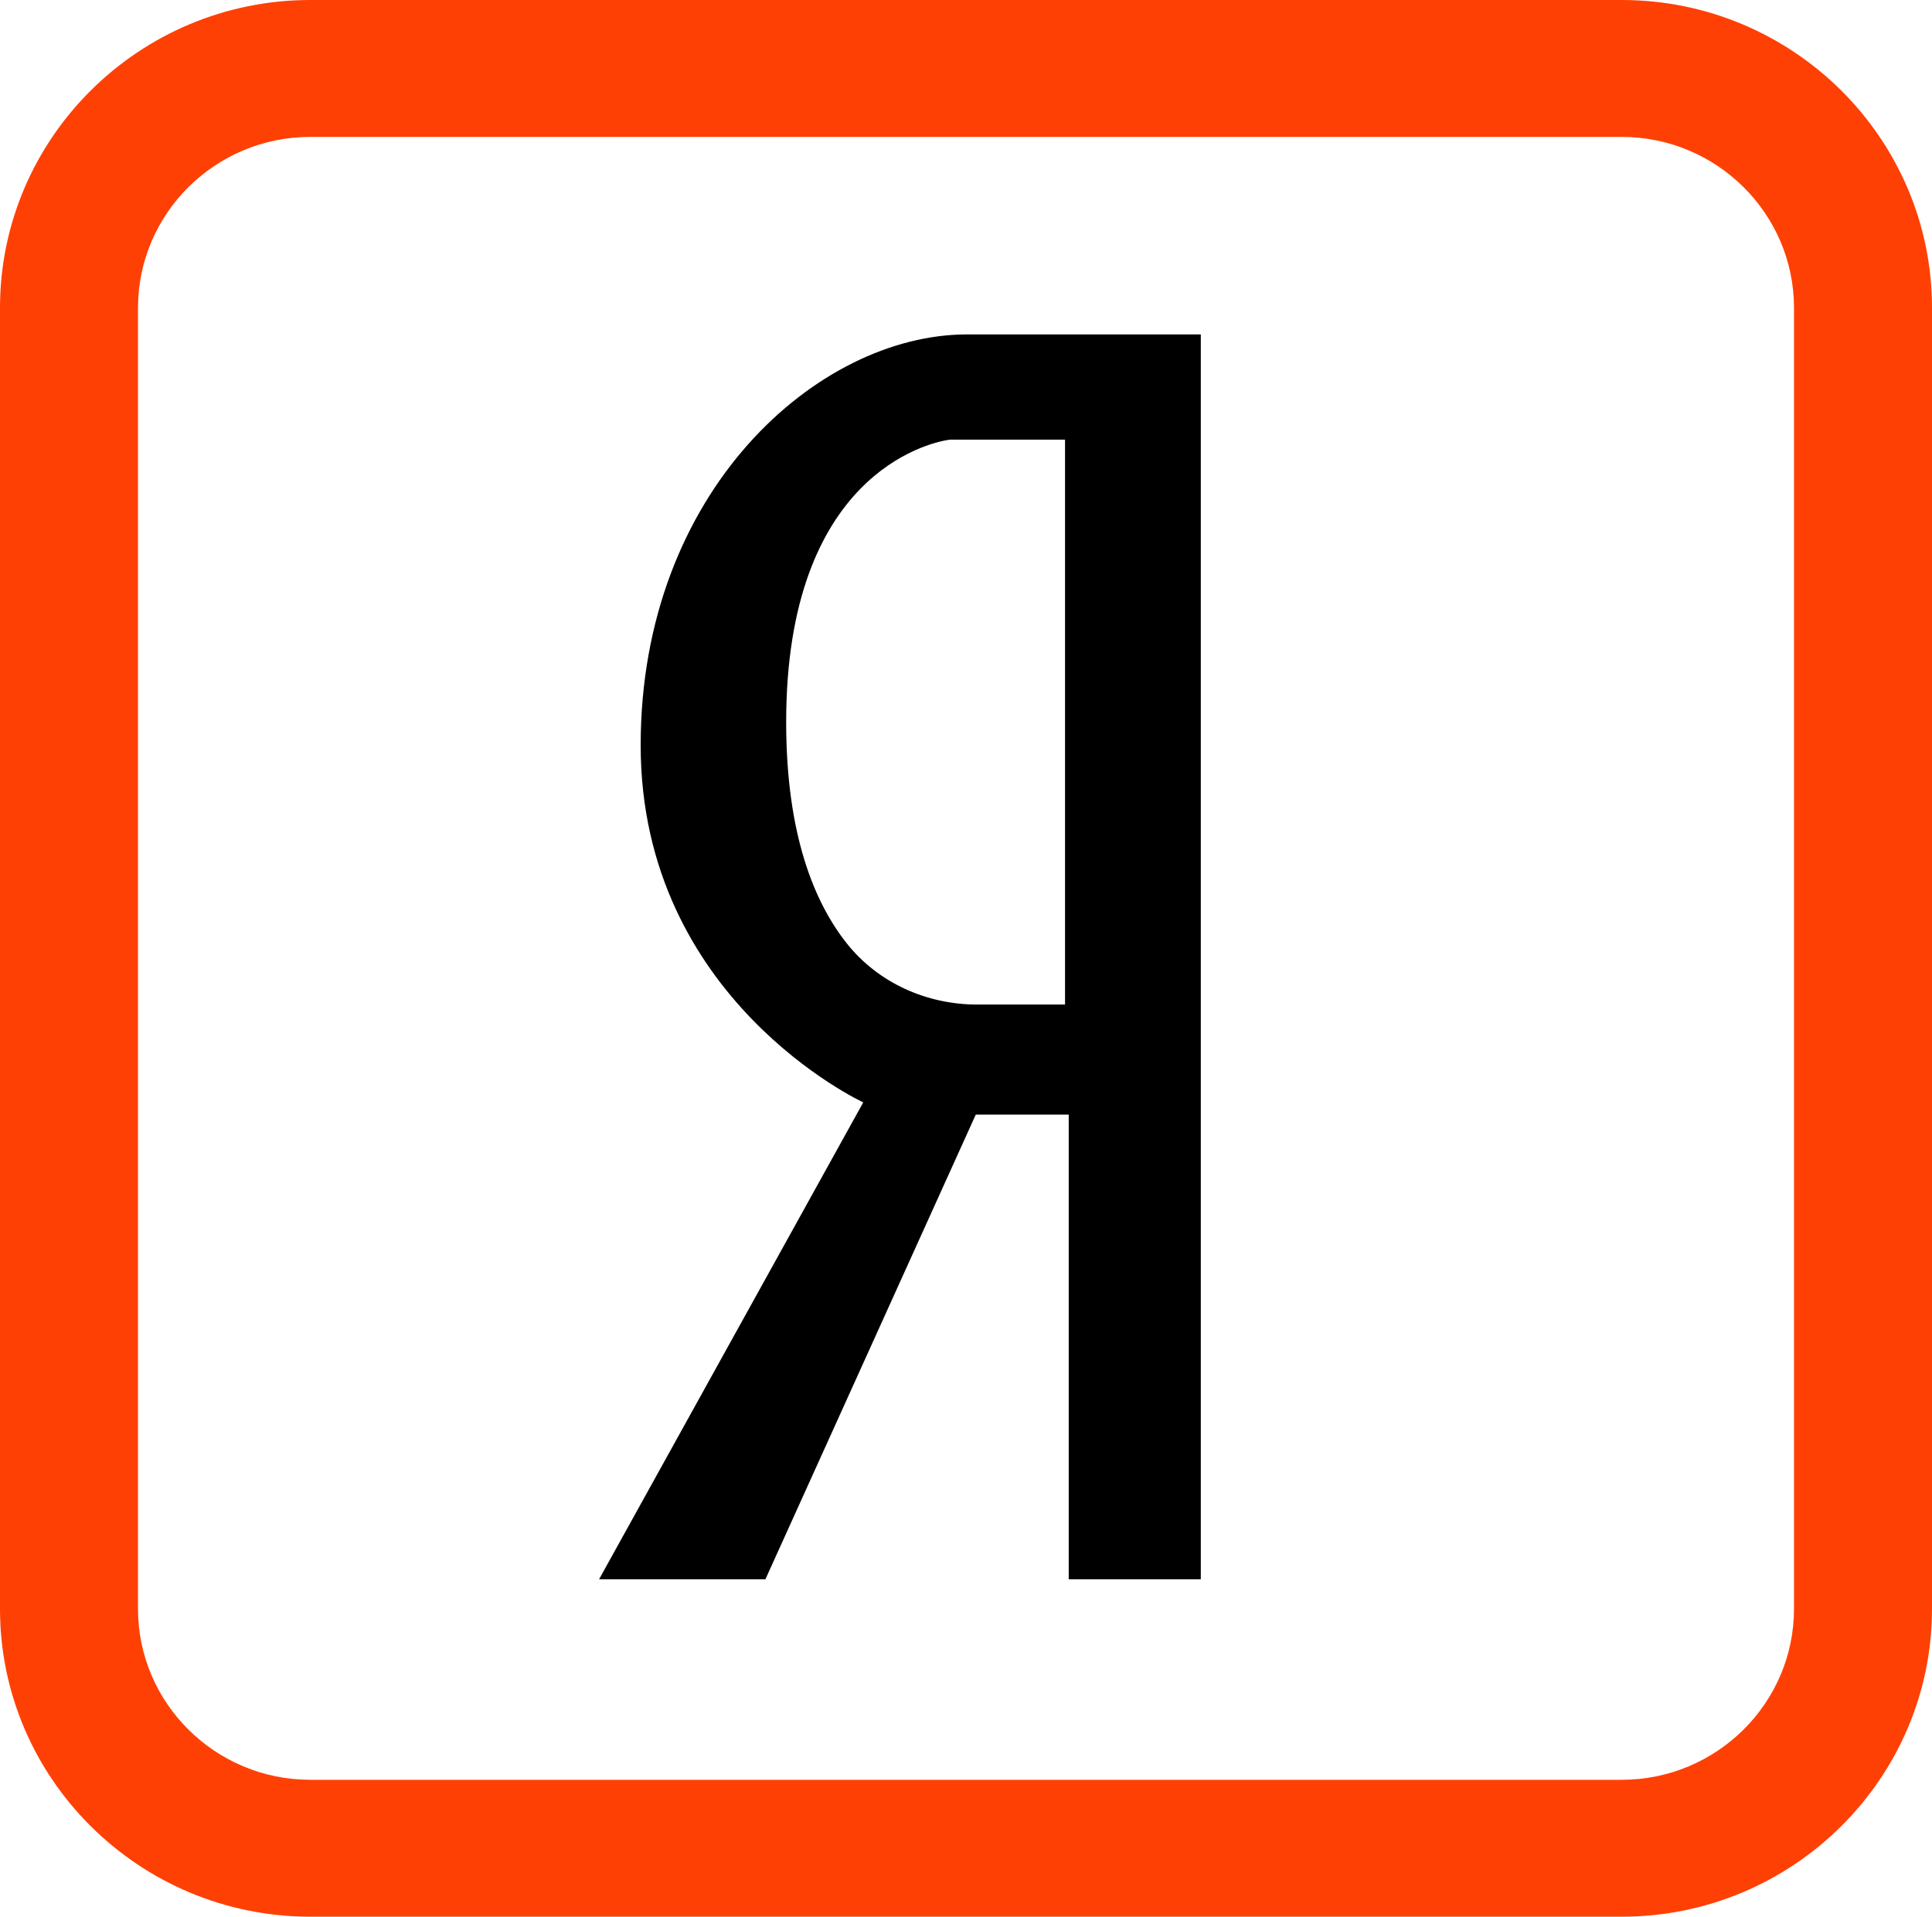
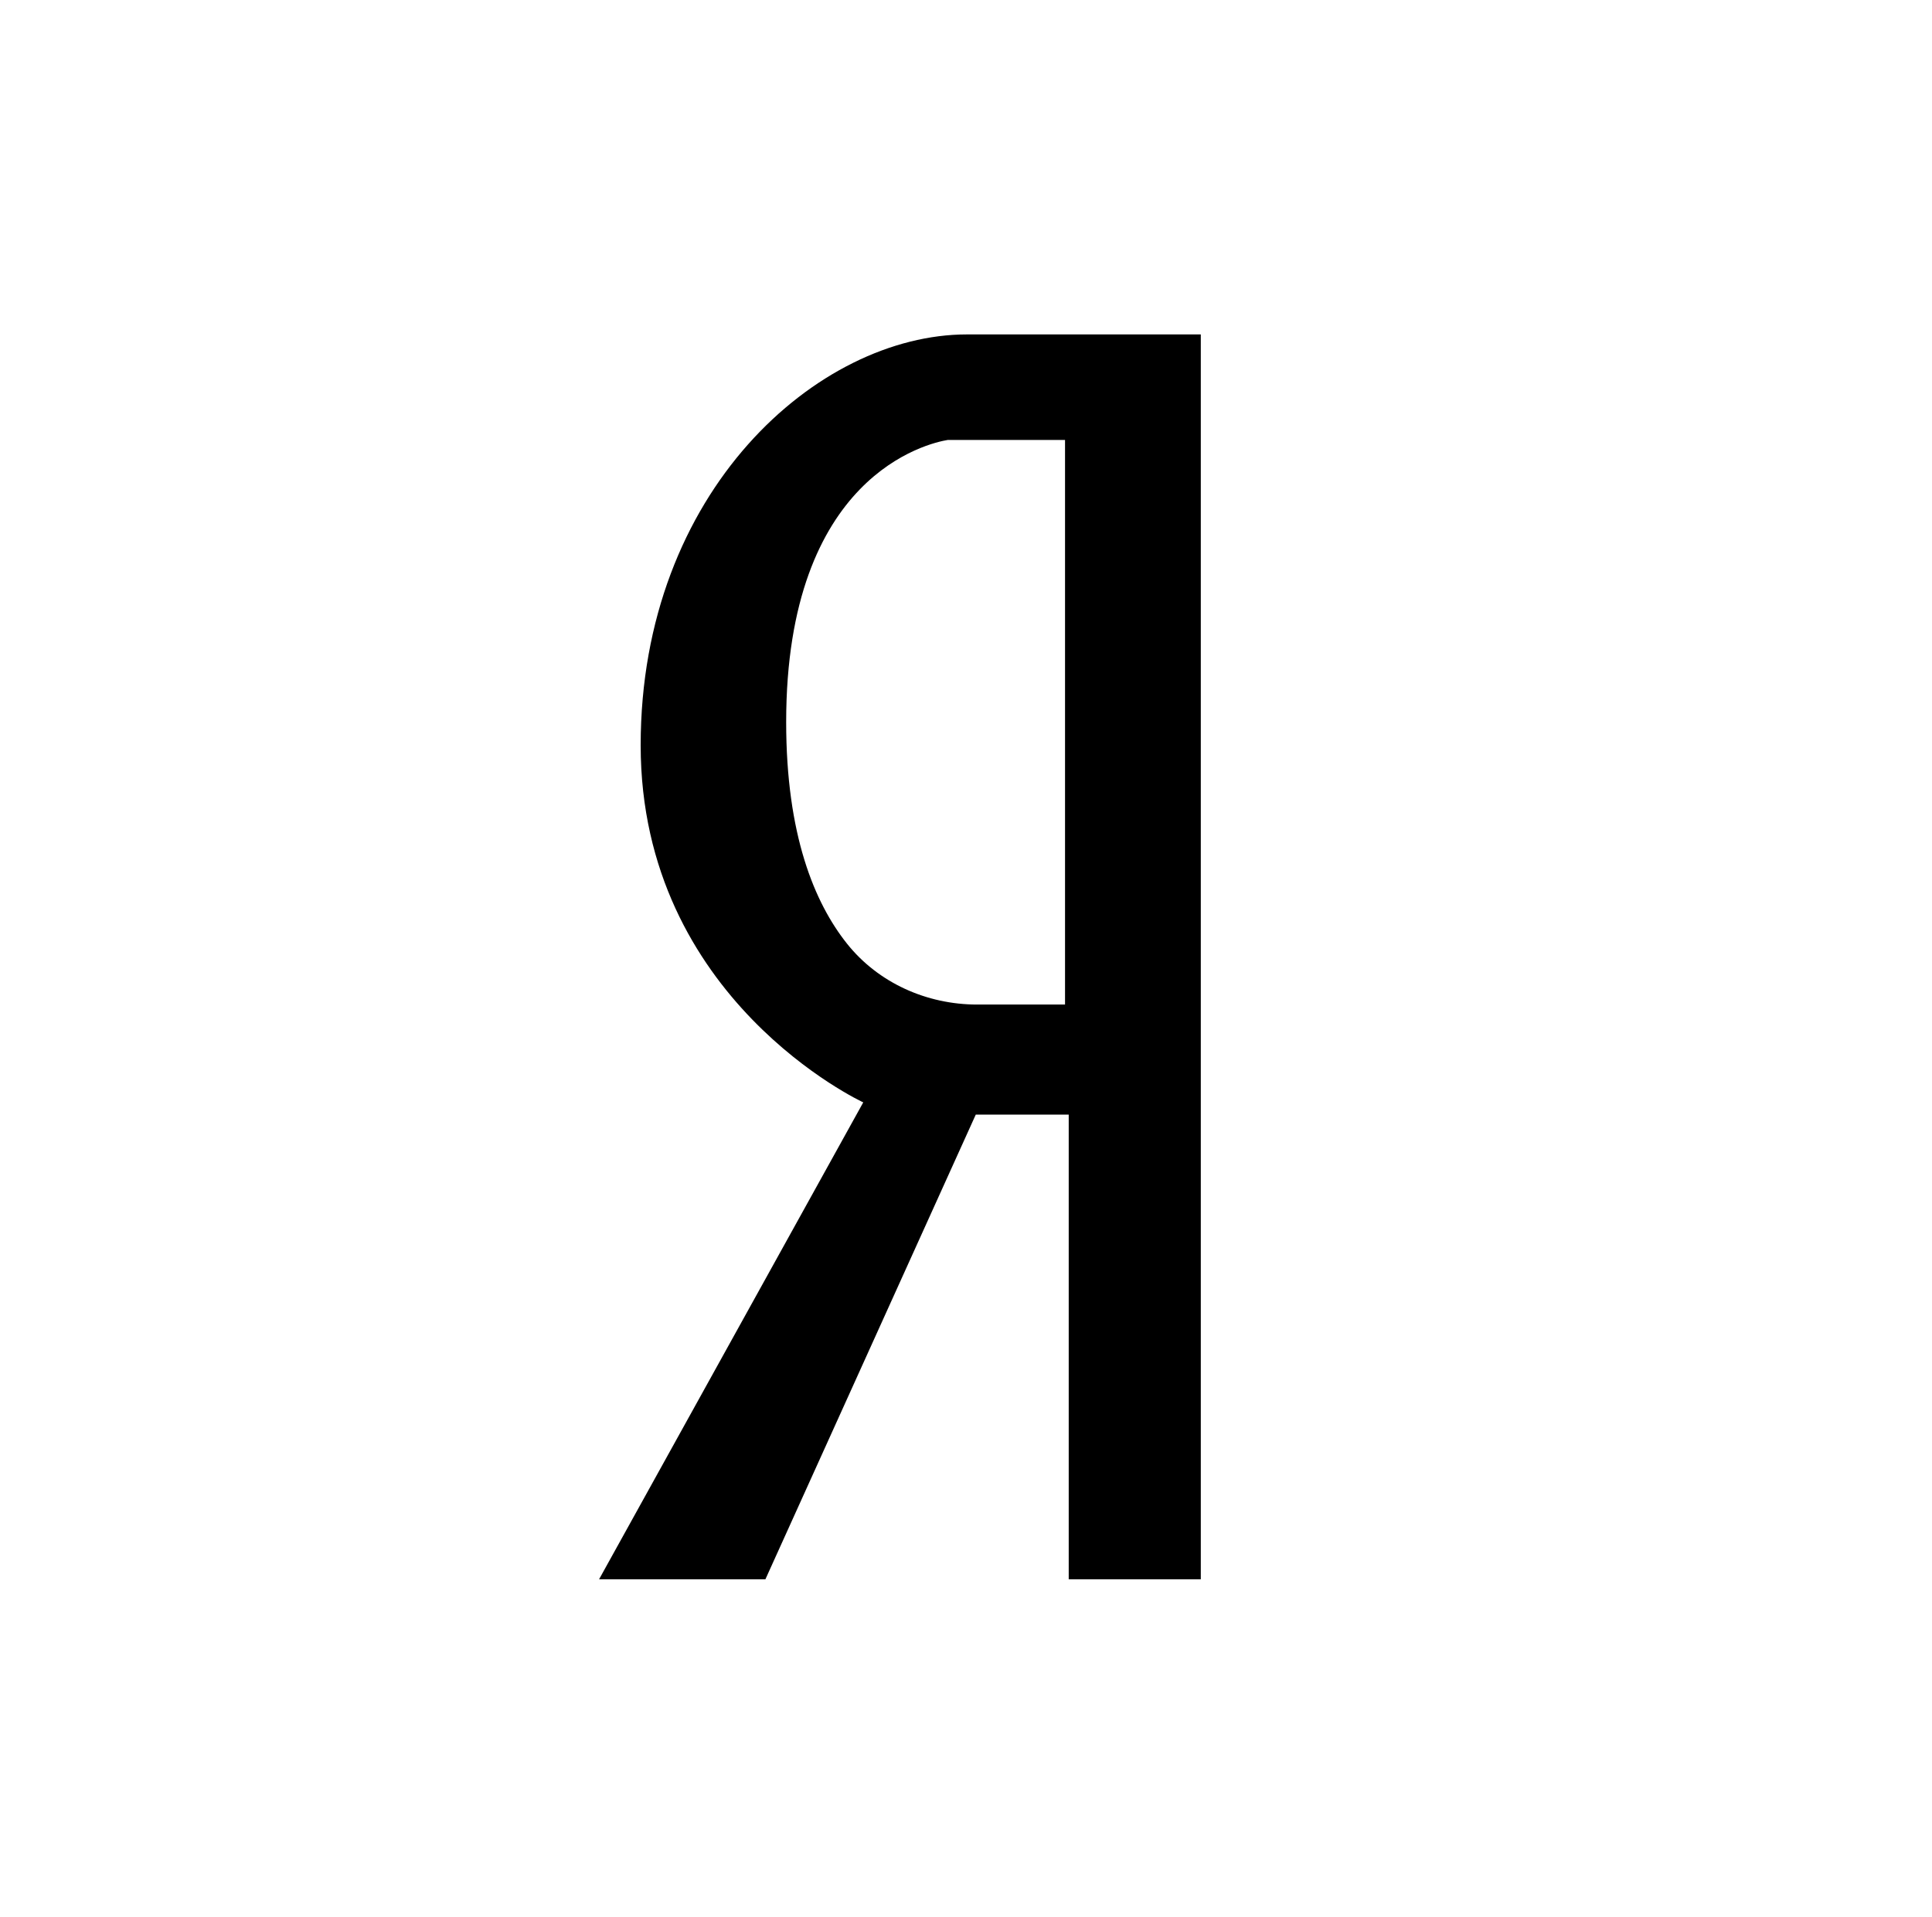
<svg xmlns="http://www.w3.org/2000/svg" width="387" height="384" viewBox="0 0 387 384" fill="none">
-   <path d="M324.839 384H62.161C27.887 384 0 356.329 0 322.324V61.676C0 27.671 27.887 0 62.161 0H324.839C359.113 0 387 27.671 387 61.676V322.327C387 356.329 359.113 384 324.839 384ZM62.161 27.428C43.131 27.428 27.642 42.791 27.642 61.676V322.327C27.642 341.209 43.131 356.572 62.161 356.572H324.839C343.869 356.572 359.358 341.209 359.358 322.324V61.676C359.358 42.791 343.869 27.428 324.839 27.428H62.161Z" fill="#FF4004" />
-   <path d="M153.319 316.402L195.458 223.303H214.076V316.402H240.532V67H193.682C163.862 67 128.332 98.361 128.332 149.314C128.332 200.277 172.918 220.854 172.918 220.854L120 316.402H153.319ZM169.658 189.051C163.147 180.87 157.478 167.259 157.478 144.666C157.478 95.175 185.935 88.782 189.86 88.139C190.141 88.093 190.417 88.077 190.698 88.077H213.337V201.255H195.724C185.654 201.255 175.93 196.928 169.658 189.051Z" fill="black" />
+   <path d="M153.319 316.402L195.458 223.303H214.076V316.402H240.532V67H193.682C163.862 67 128.332 98.361 128.332 149.314C128.332 200.277 172.918 220.854 172.918 220.854L120 316.402H153.319ZM169.658 189.051C163.147 180.87 157.478 167.259 157.478 144.666C157.478 95.175 185.935 88.782 189.86 88.139H213.337V201.255H195.724C185.654 201.255 175.93 196.928 169.658 189.051Z" fill="black" />
</svg>